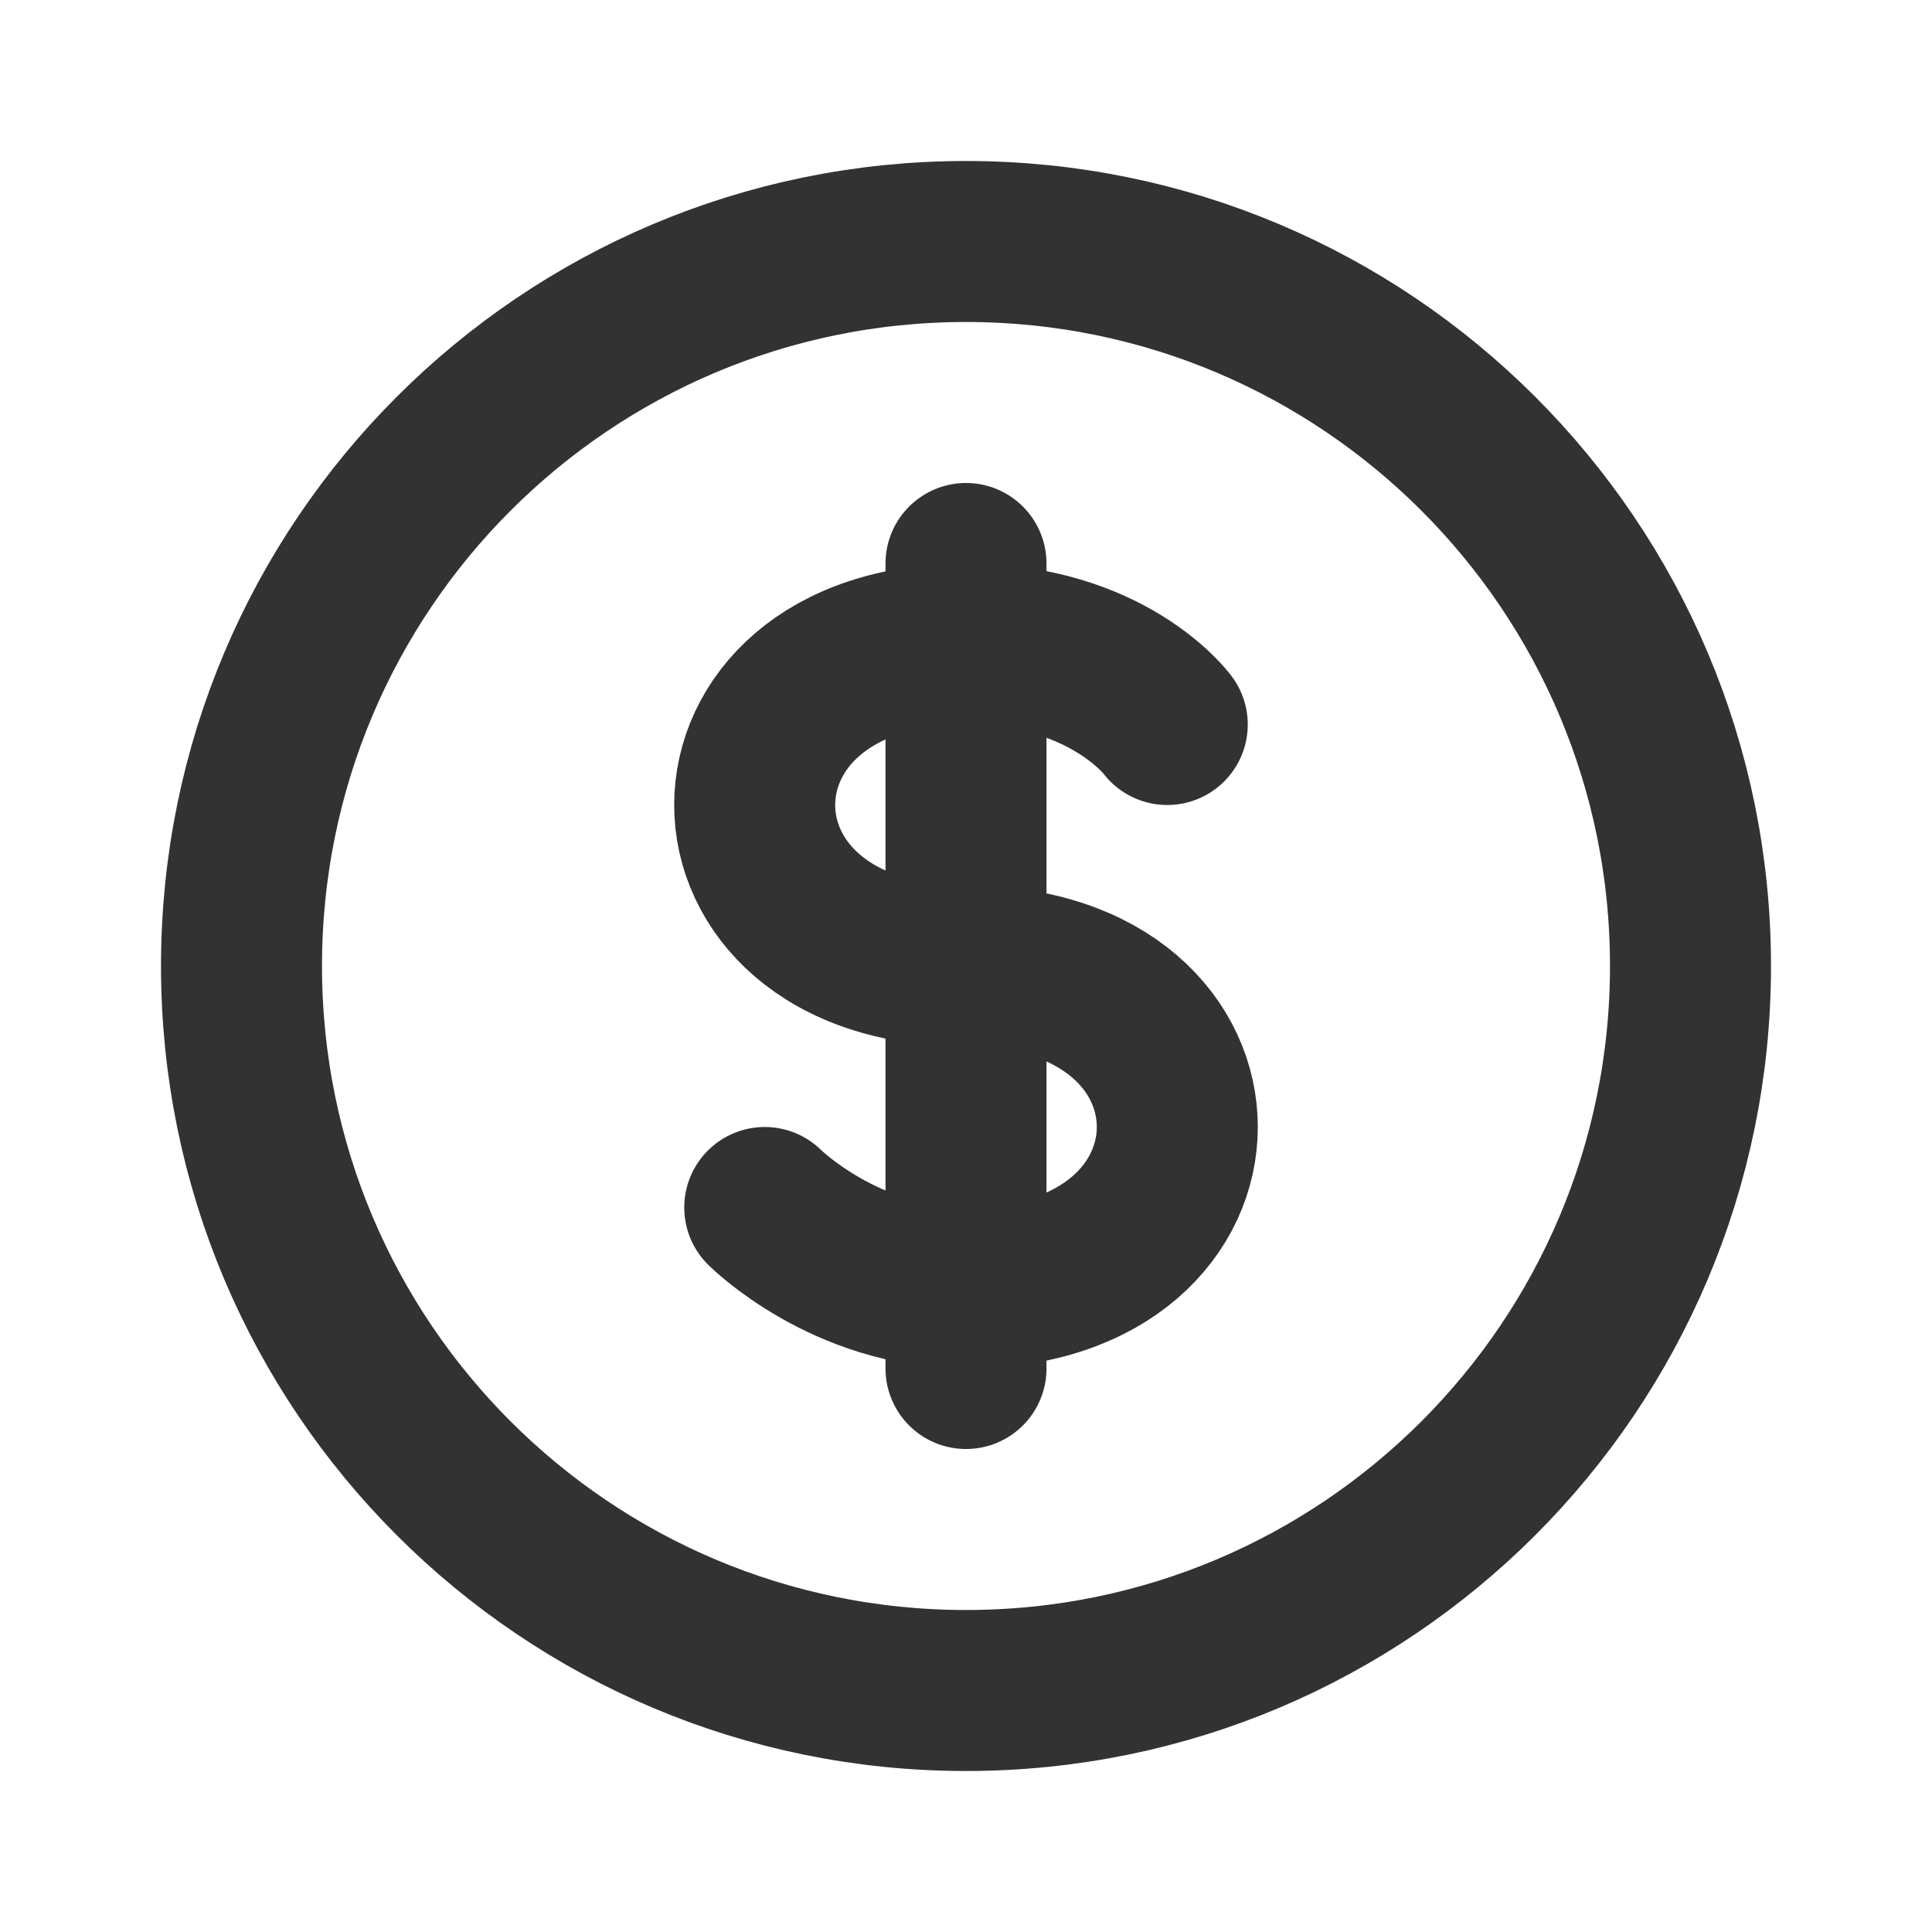
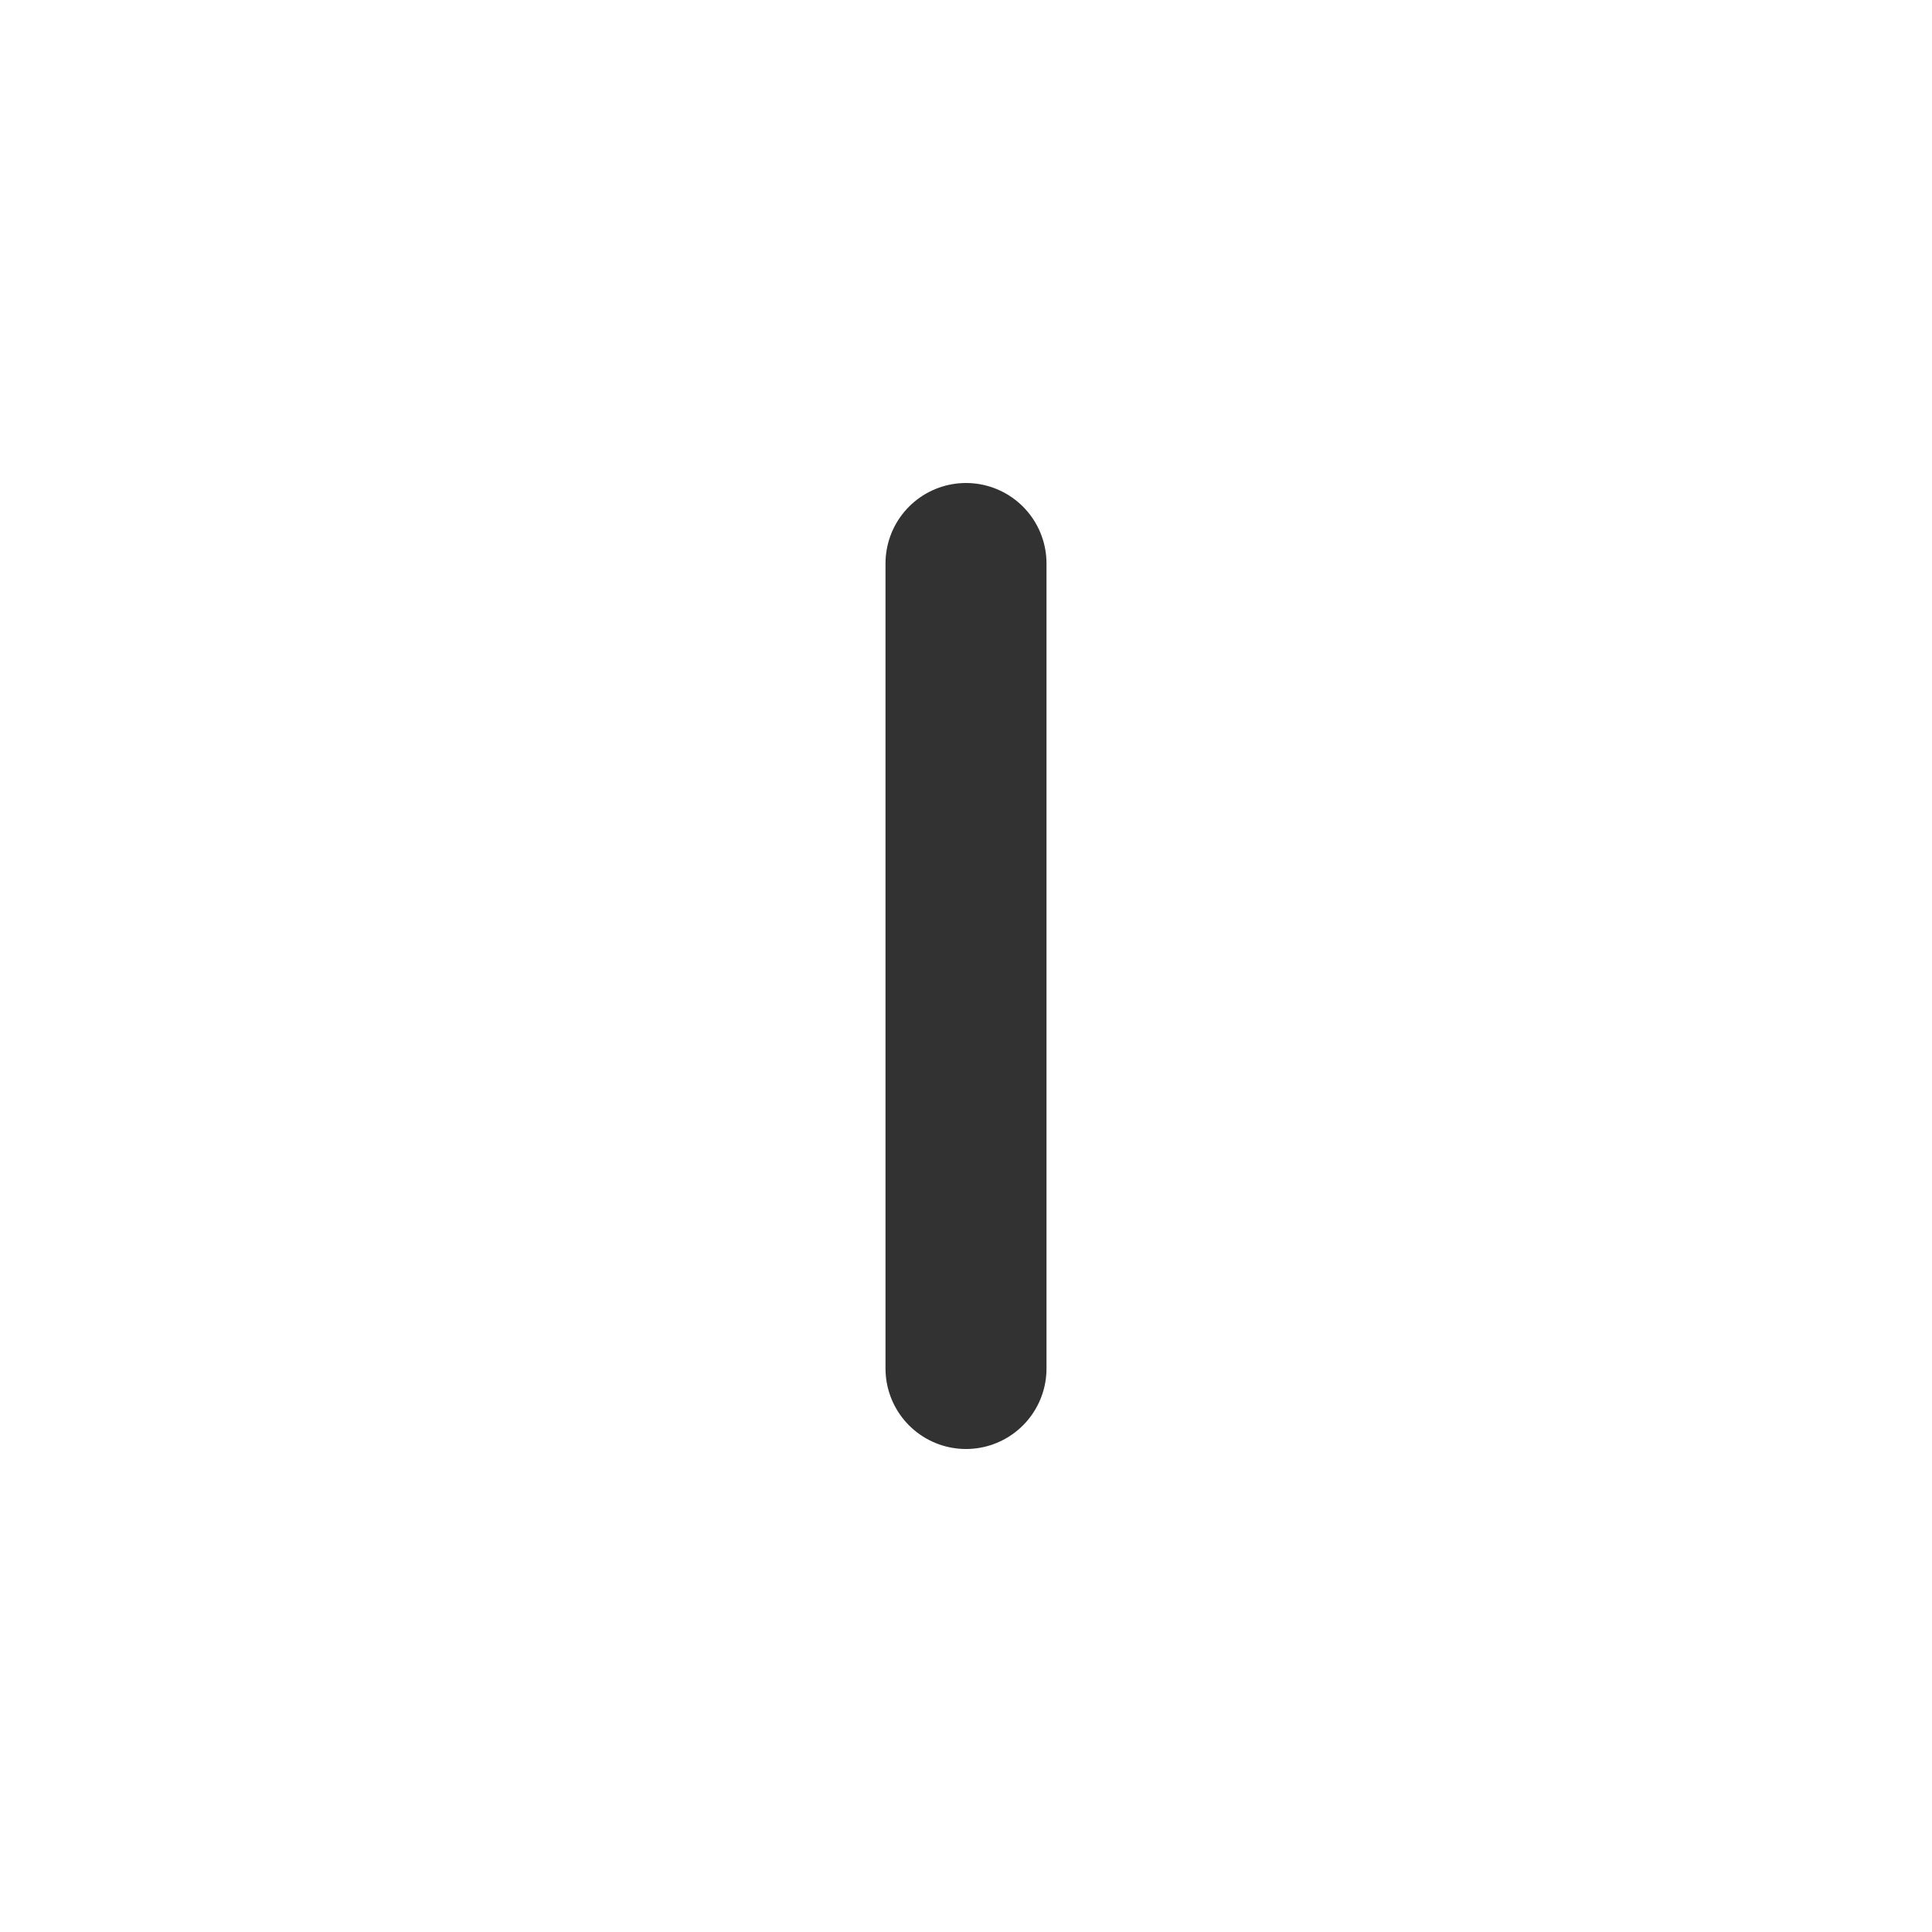
<svg xmlns="http://www.w3.org/2000/svg" width="800px" height="800px" viewBox="0 0 24 24" fill="none">
-   <path d="M14.5 9C14.5 9 13.761 8 12 8C8.5 8 8.5 12 12 12C15.5 12 15.5 16 12 16C10.5 16 9.5 15 9.5 15" stroke="#323232" stroke-width="2" stroke-linecap="round" stroke-linejoin="round" />
  <path d="M12 7V17" stroke="#323232" stroke-width="2" stroke-linecap="round" stroke-linejoin="round" />
-   <path d="M21 12C21 16.971 16.971 21 12 21C7.029 21 3 16.971 3 12C3 7.029 7.029 3 12 3C16.971 3 21 7.029 21 12Z" stroke="#323232" stroke-width="2" />
</svg>